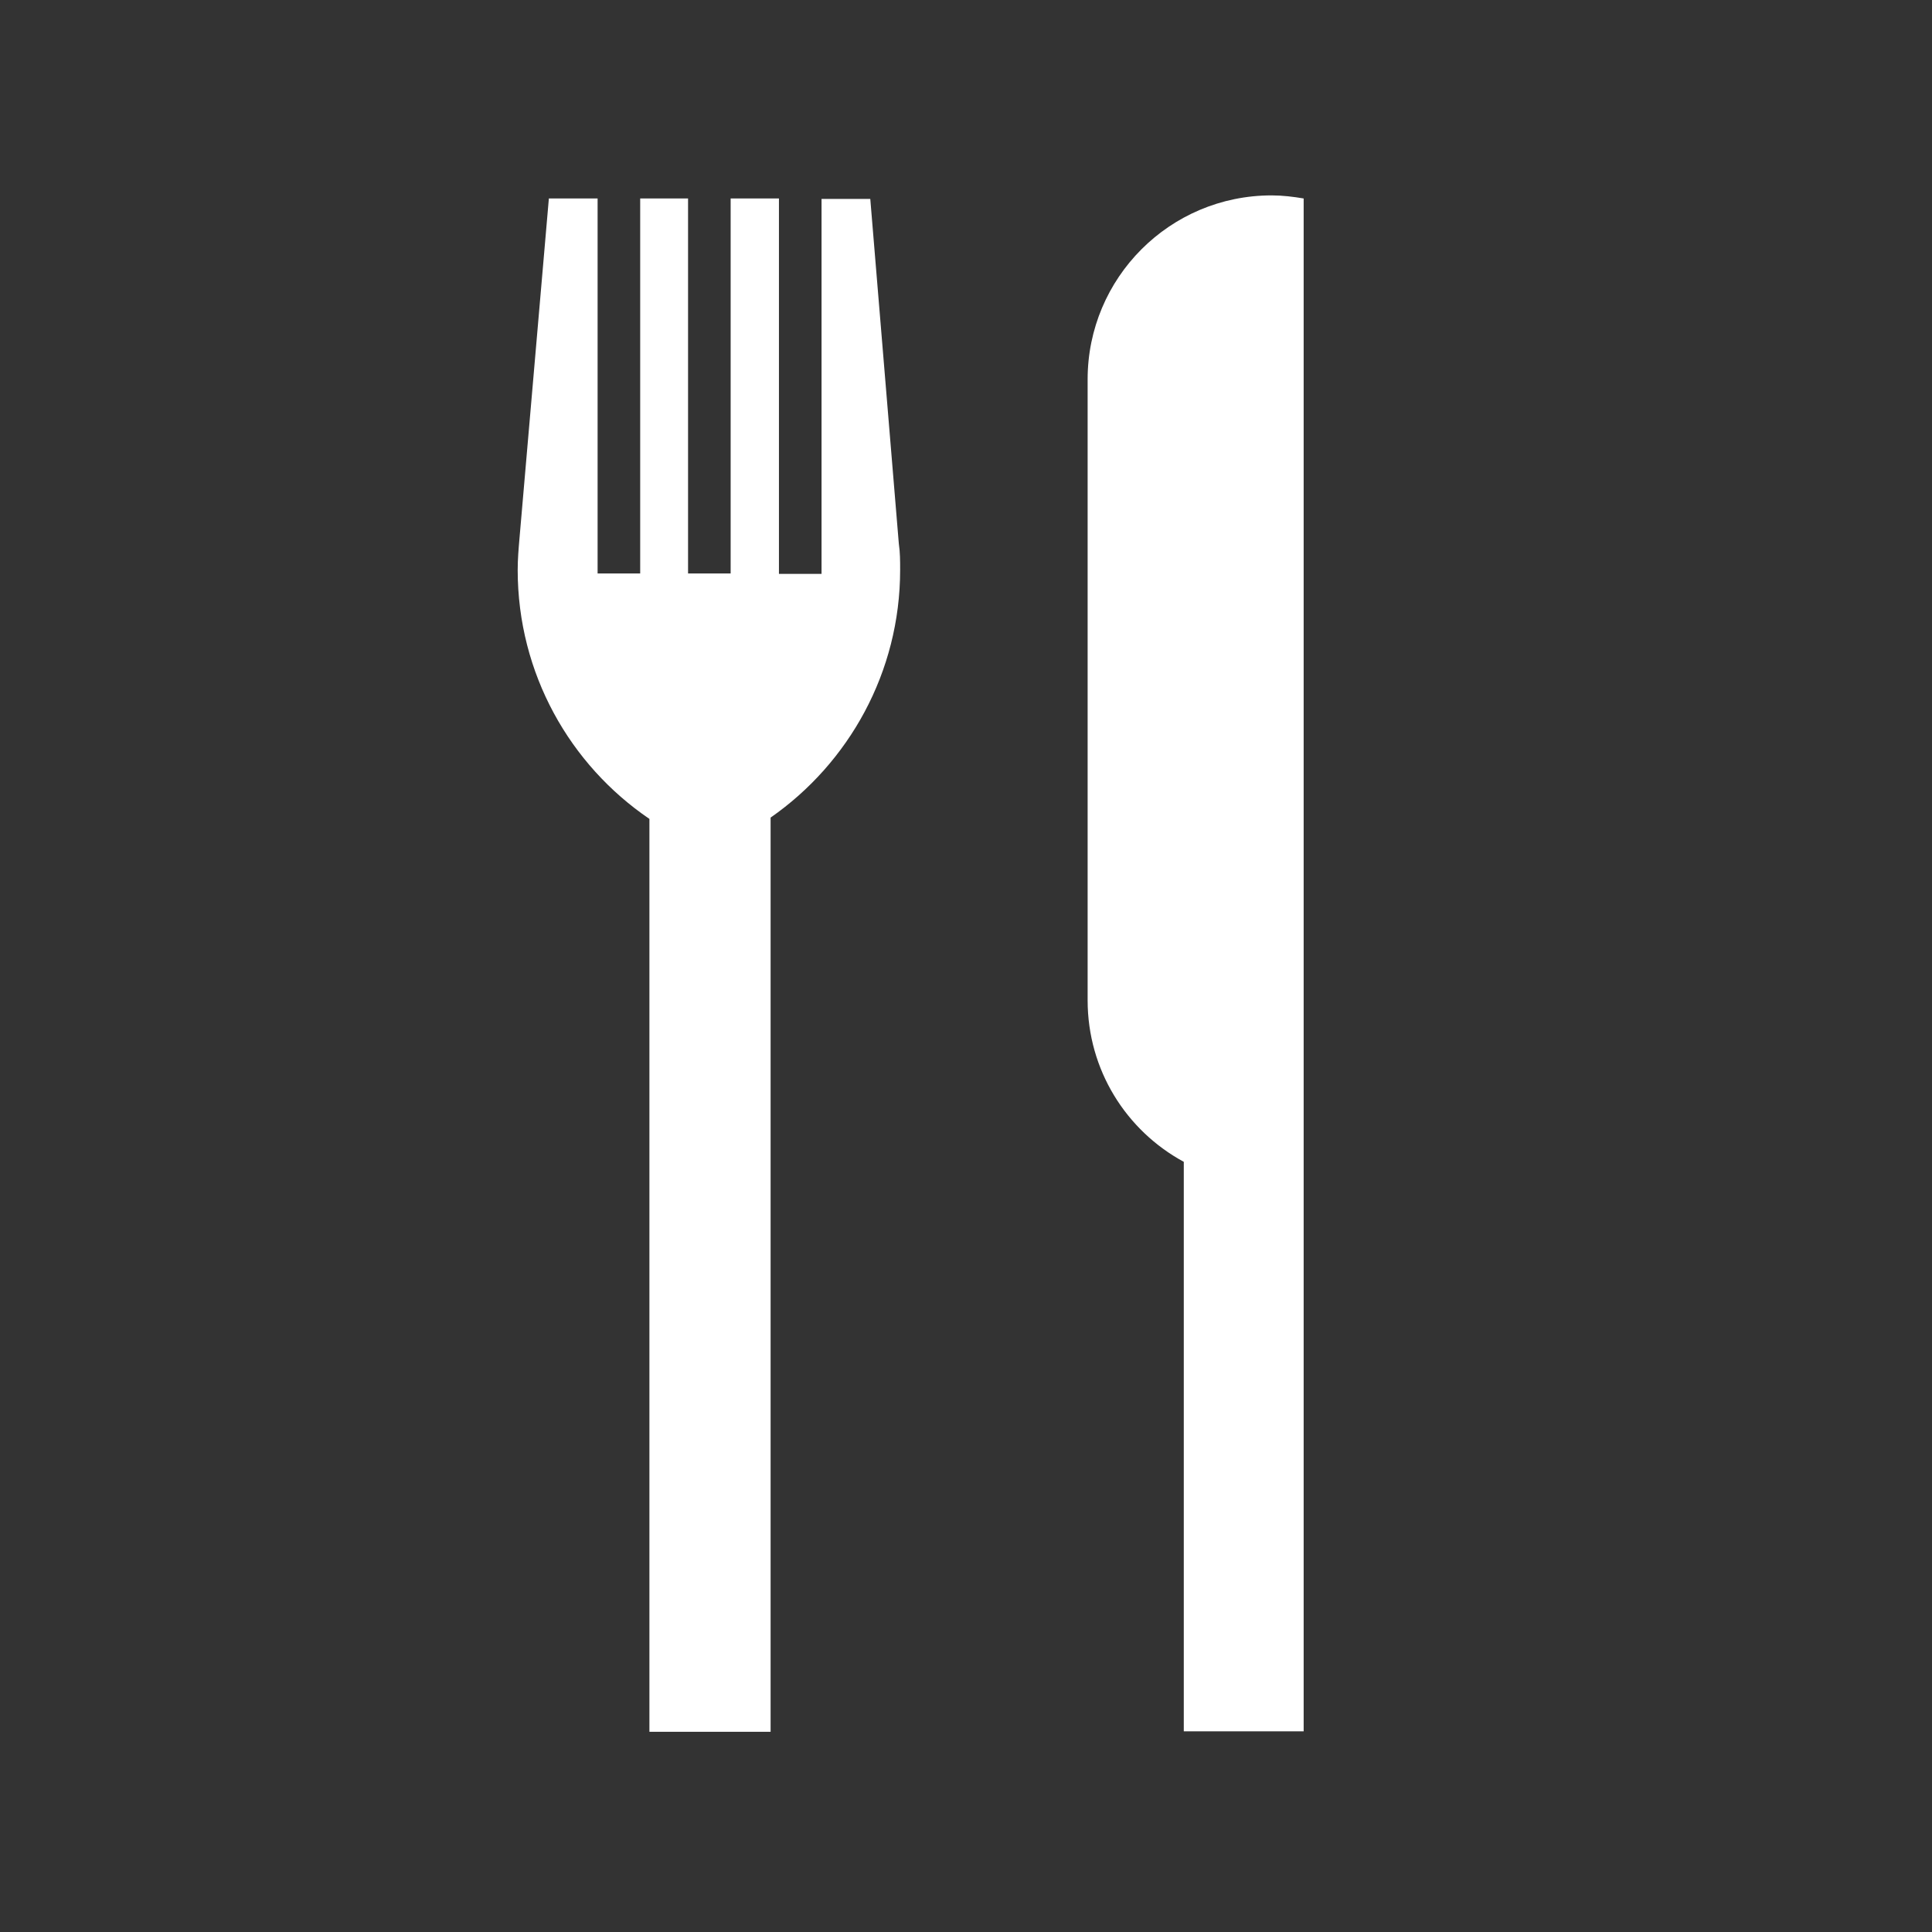
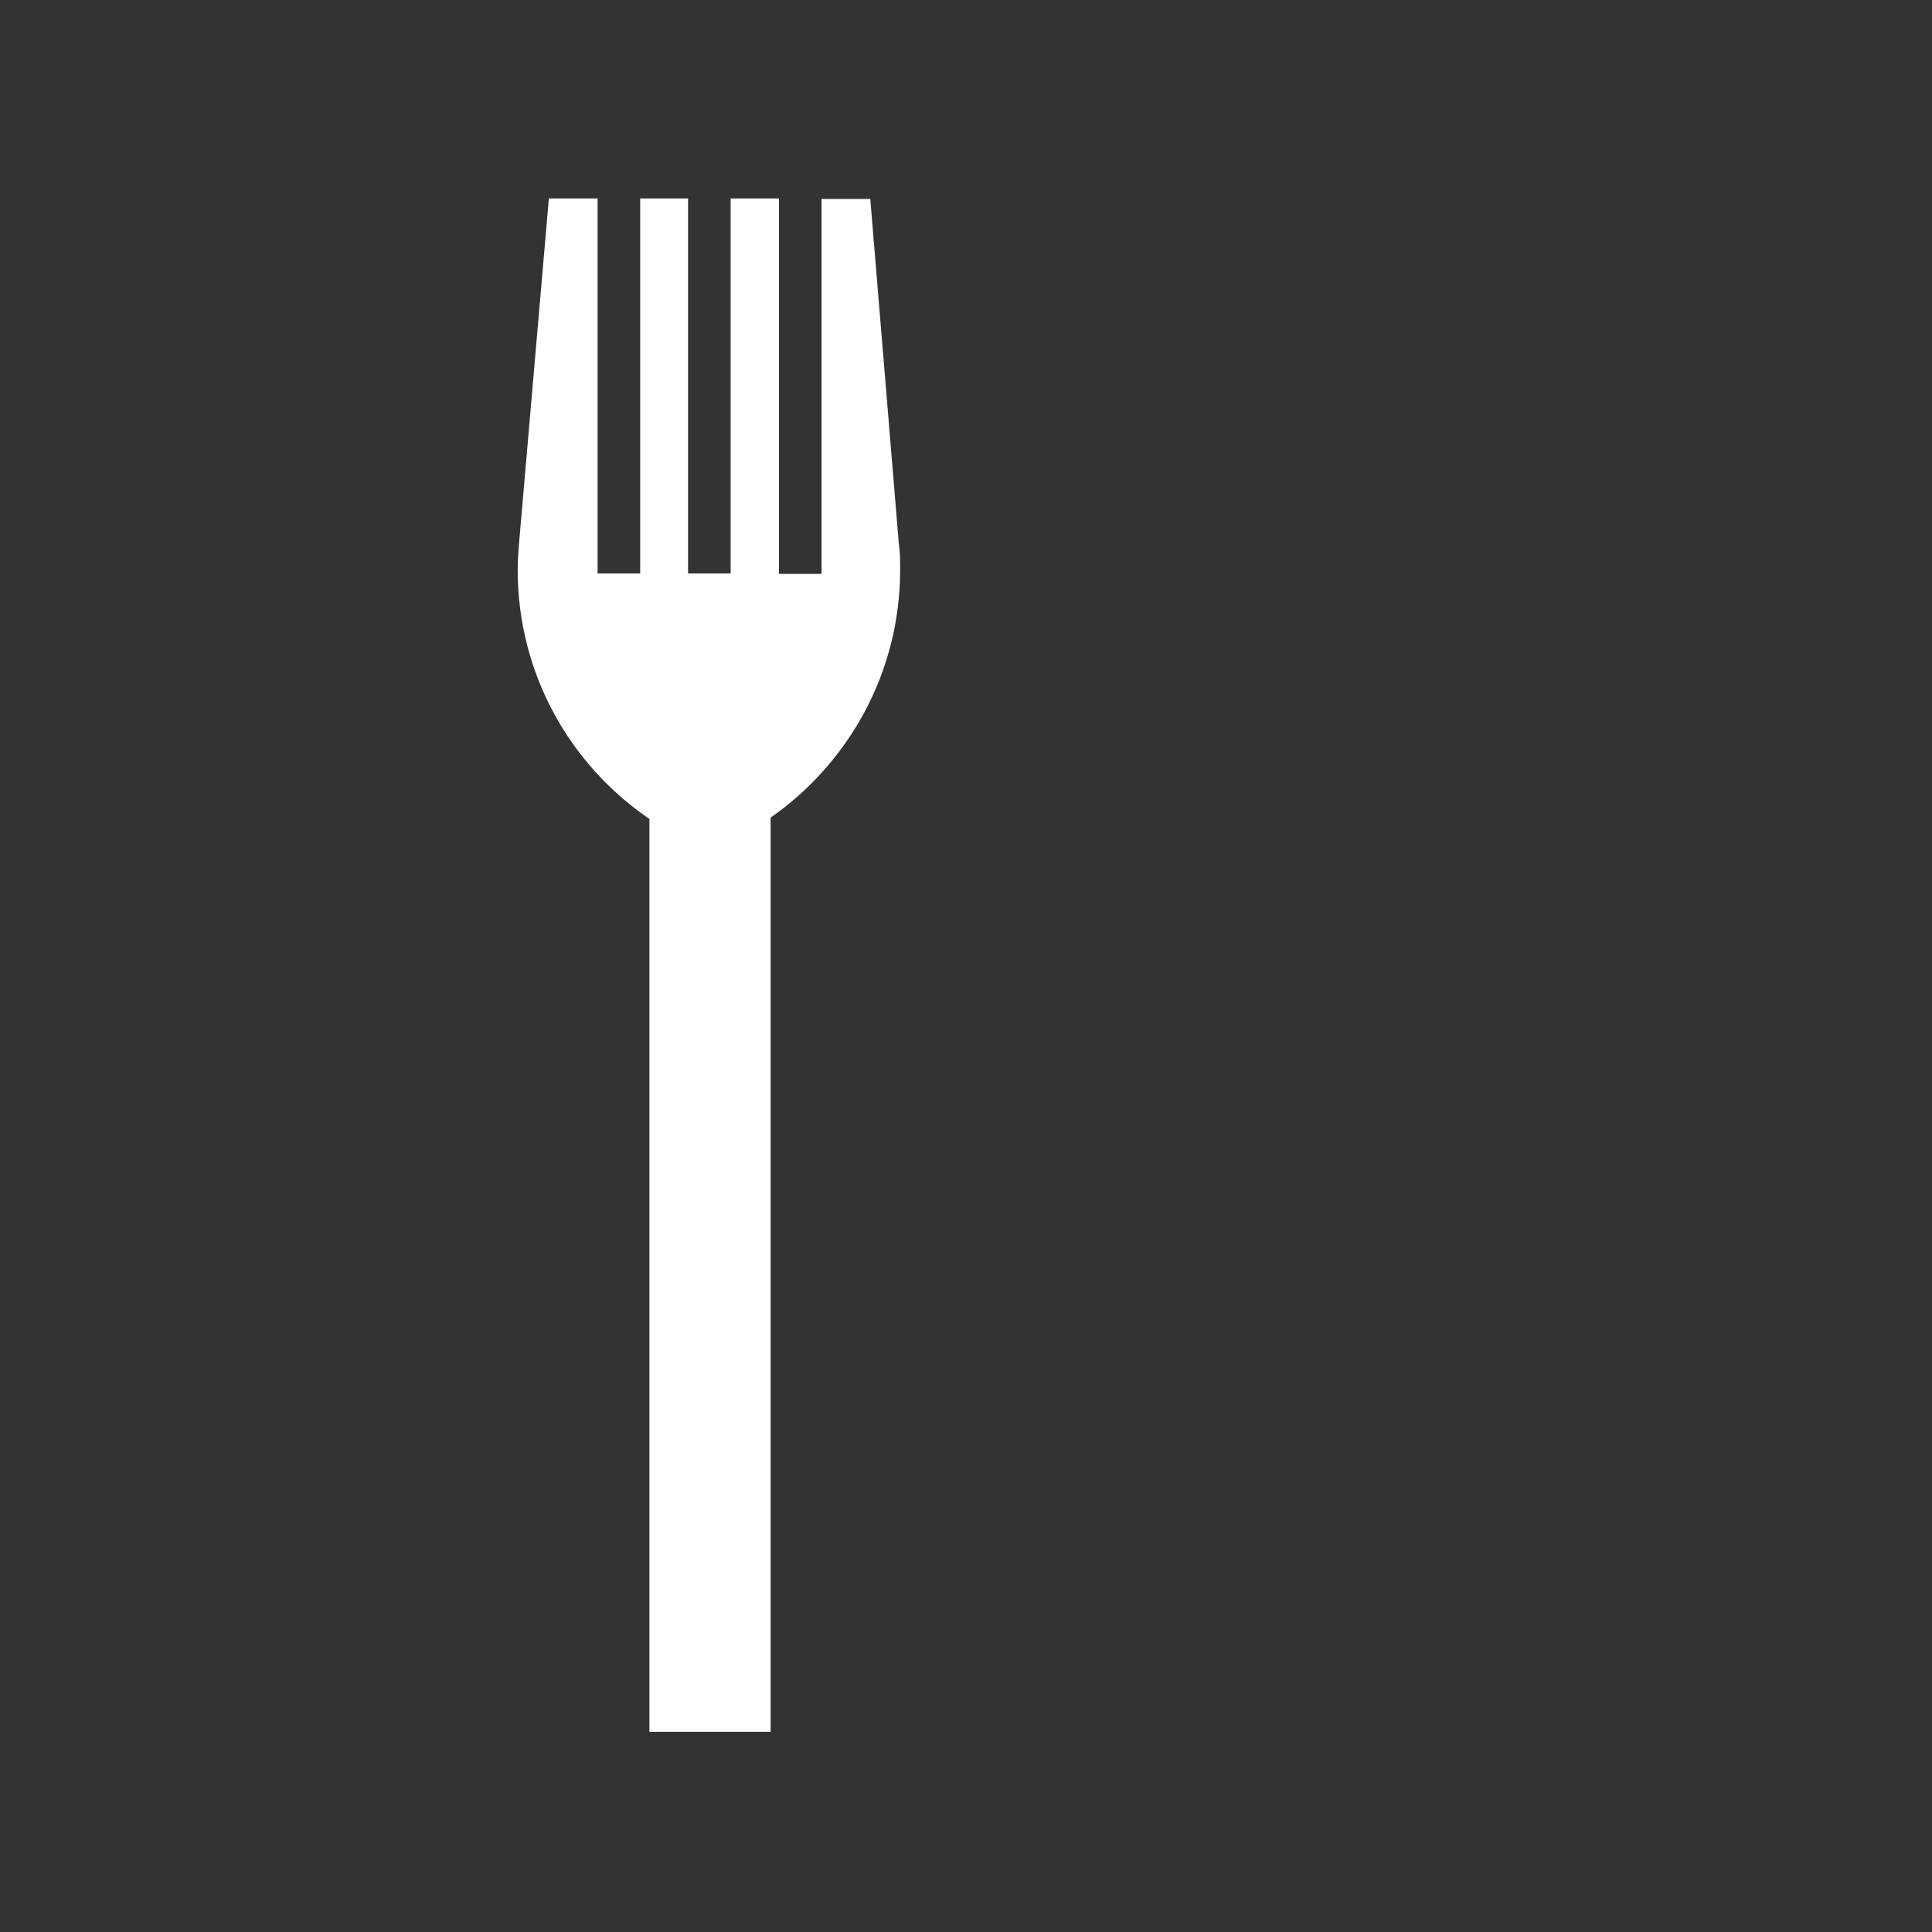
<svg xmlns="http://www.w3.org/2000/svg" id="_レイヤー_2" data-name="レイヤー 2" viewBox="0 0 44 44">
  <rect x="0" y="0" width="44" height="44" fill="#333333" stroke="none" />
  <defs>
    <style>
      .cls-1 {
        fill: #fff;
      }
    </style>
  </defs>
-   <path class="cls-1" d="m28.96,4.45c-2.32,0-4.19,1.88-4.19,4.19v14.14c0,1.59.88,2.97,2.19,3.68v12.97h2.73V4.52c-.24-.04-.48-.07-.73-.07Z" />
  <path class="cls-1" d="m20.5,12.98c0-.2,0-.4-.03-.6l-.65-7.85h-1.11v8.54h-.97V4.52h-1.1v8.54h-.97V4.52h-1.09v8.54h-.97V4.52h-1.11l-.67,7.75c-.02.23-.04.47-.04.71,0,2.36,1.19,4.44,3,5.67v20.79h2.76v-20.82c1.78-1.24,2.95-3.31,2.95-5.64Z" />
</svg>